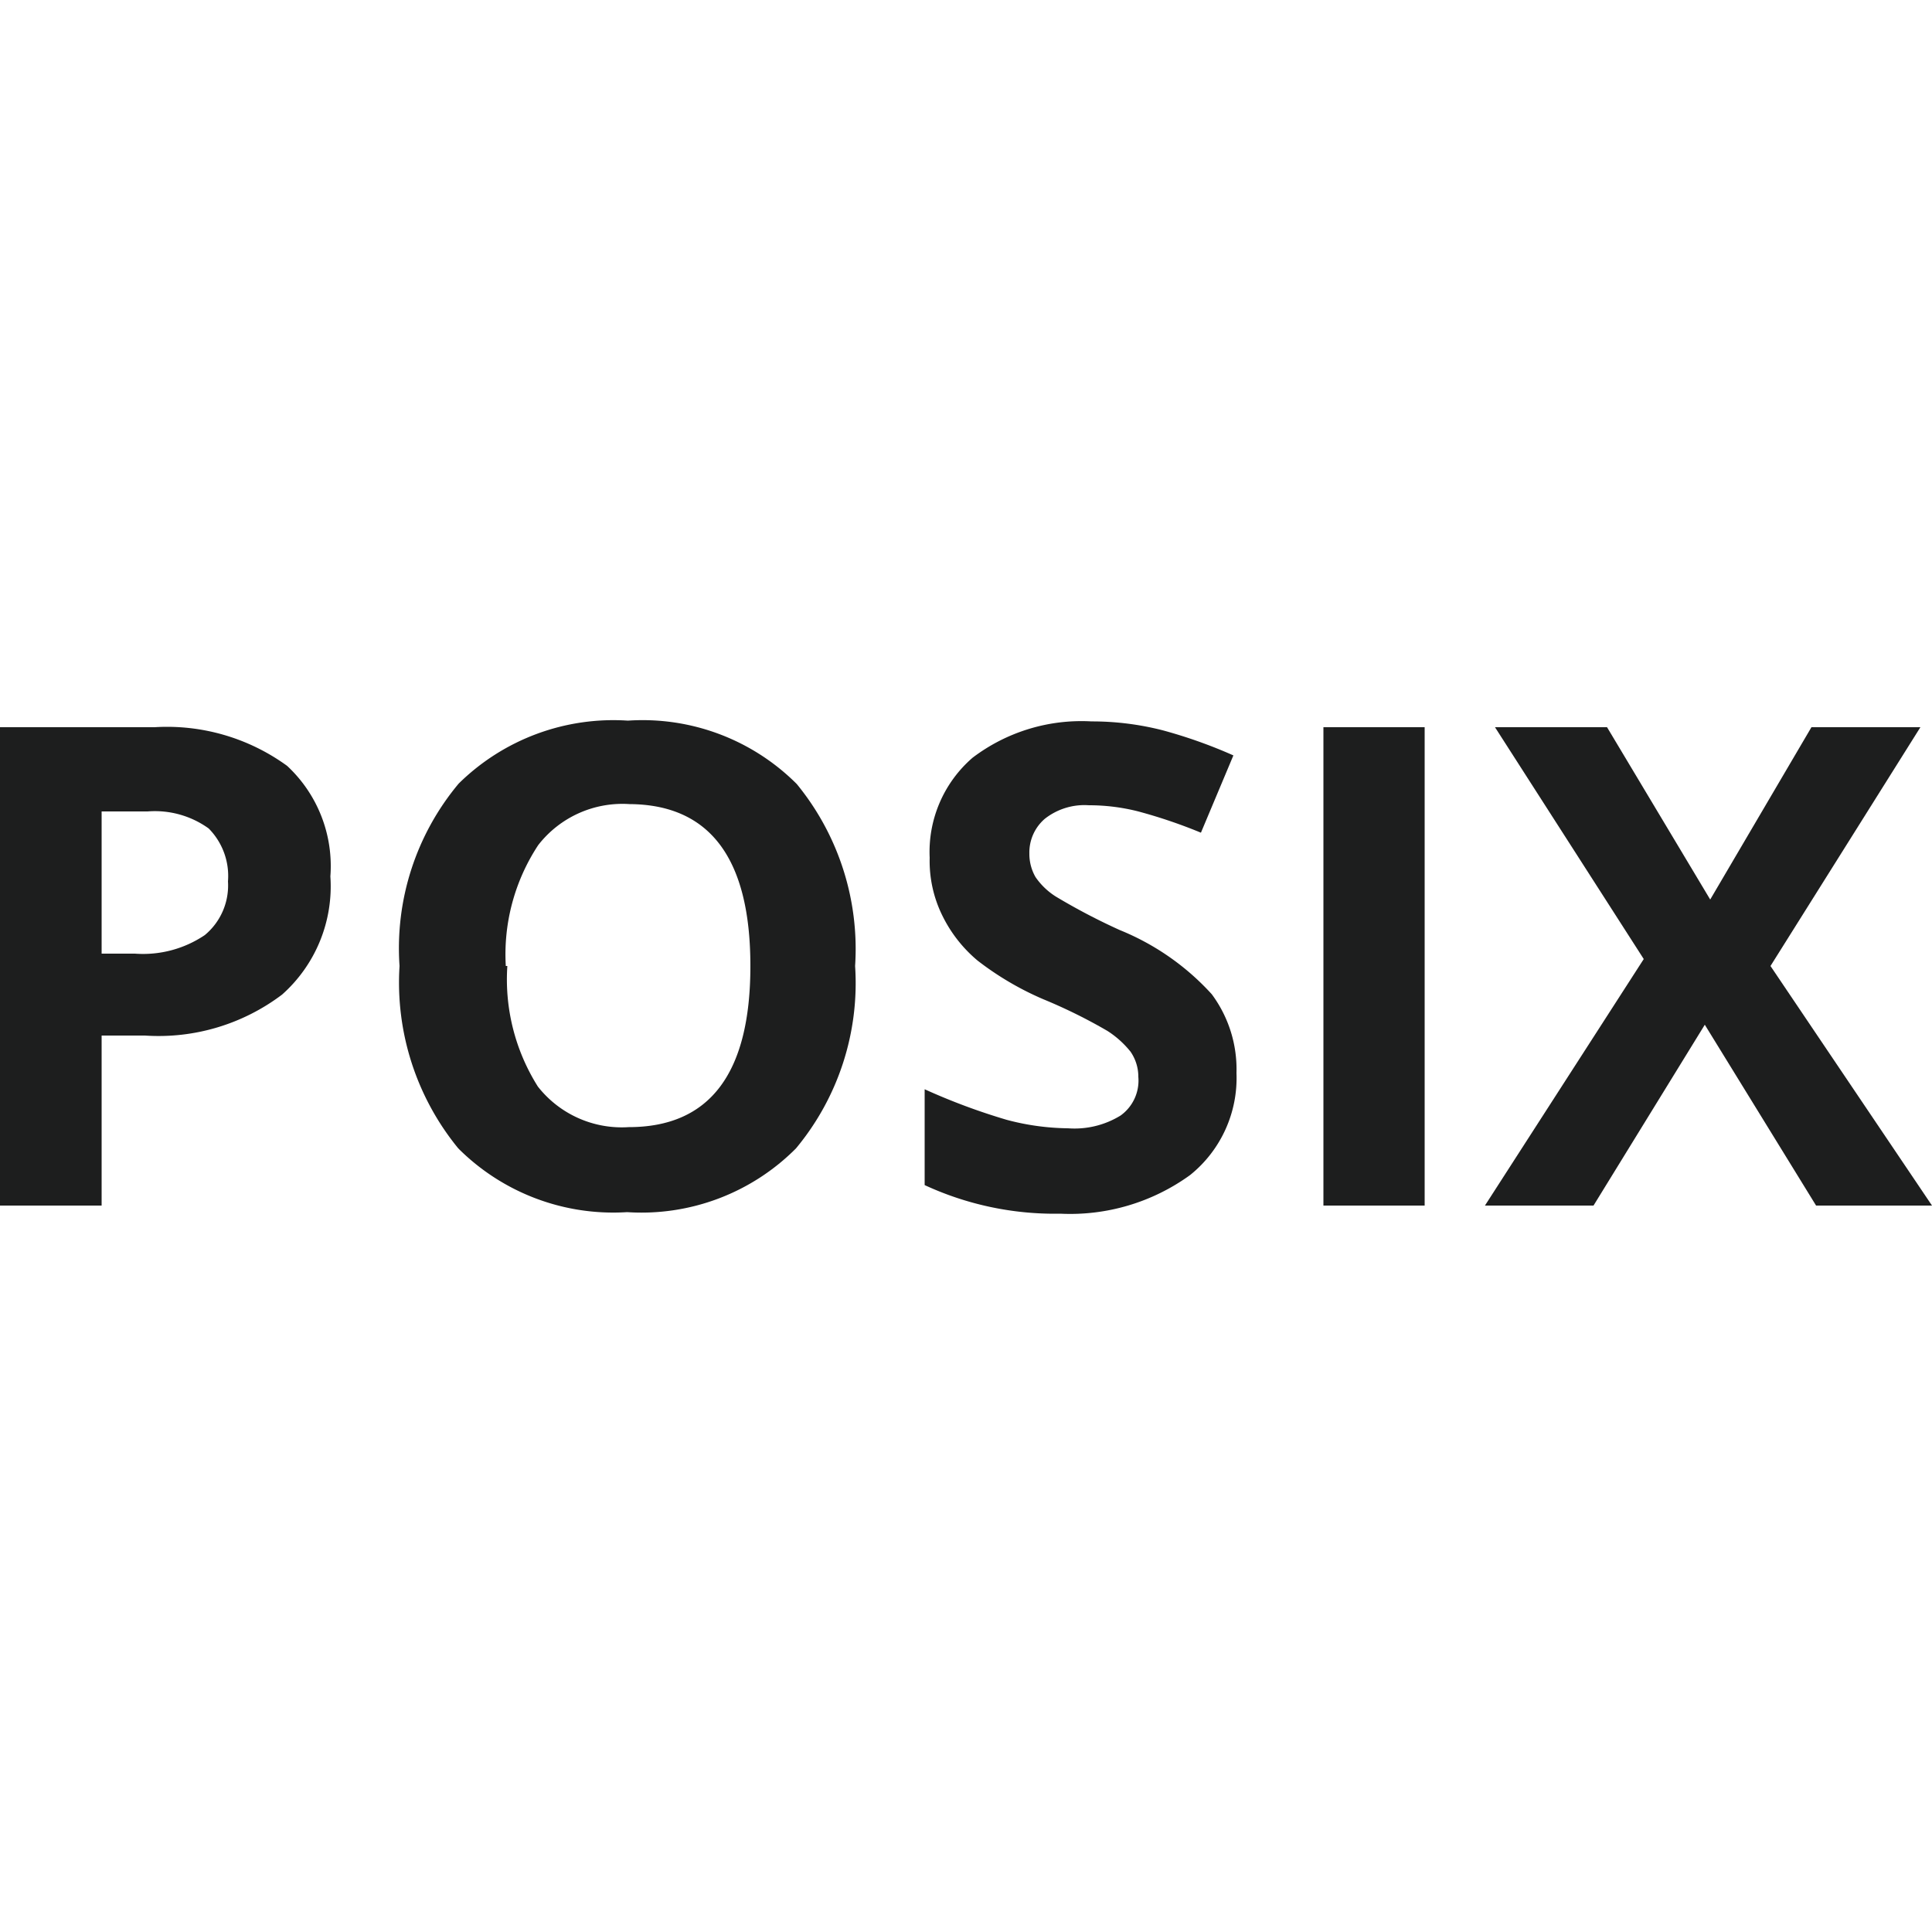
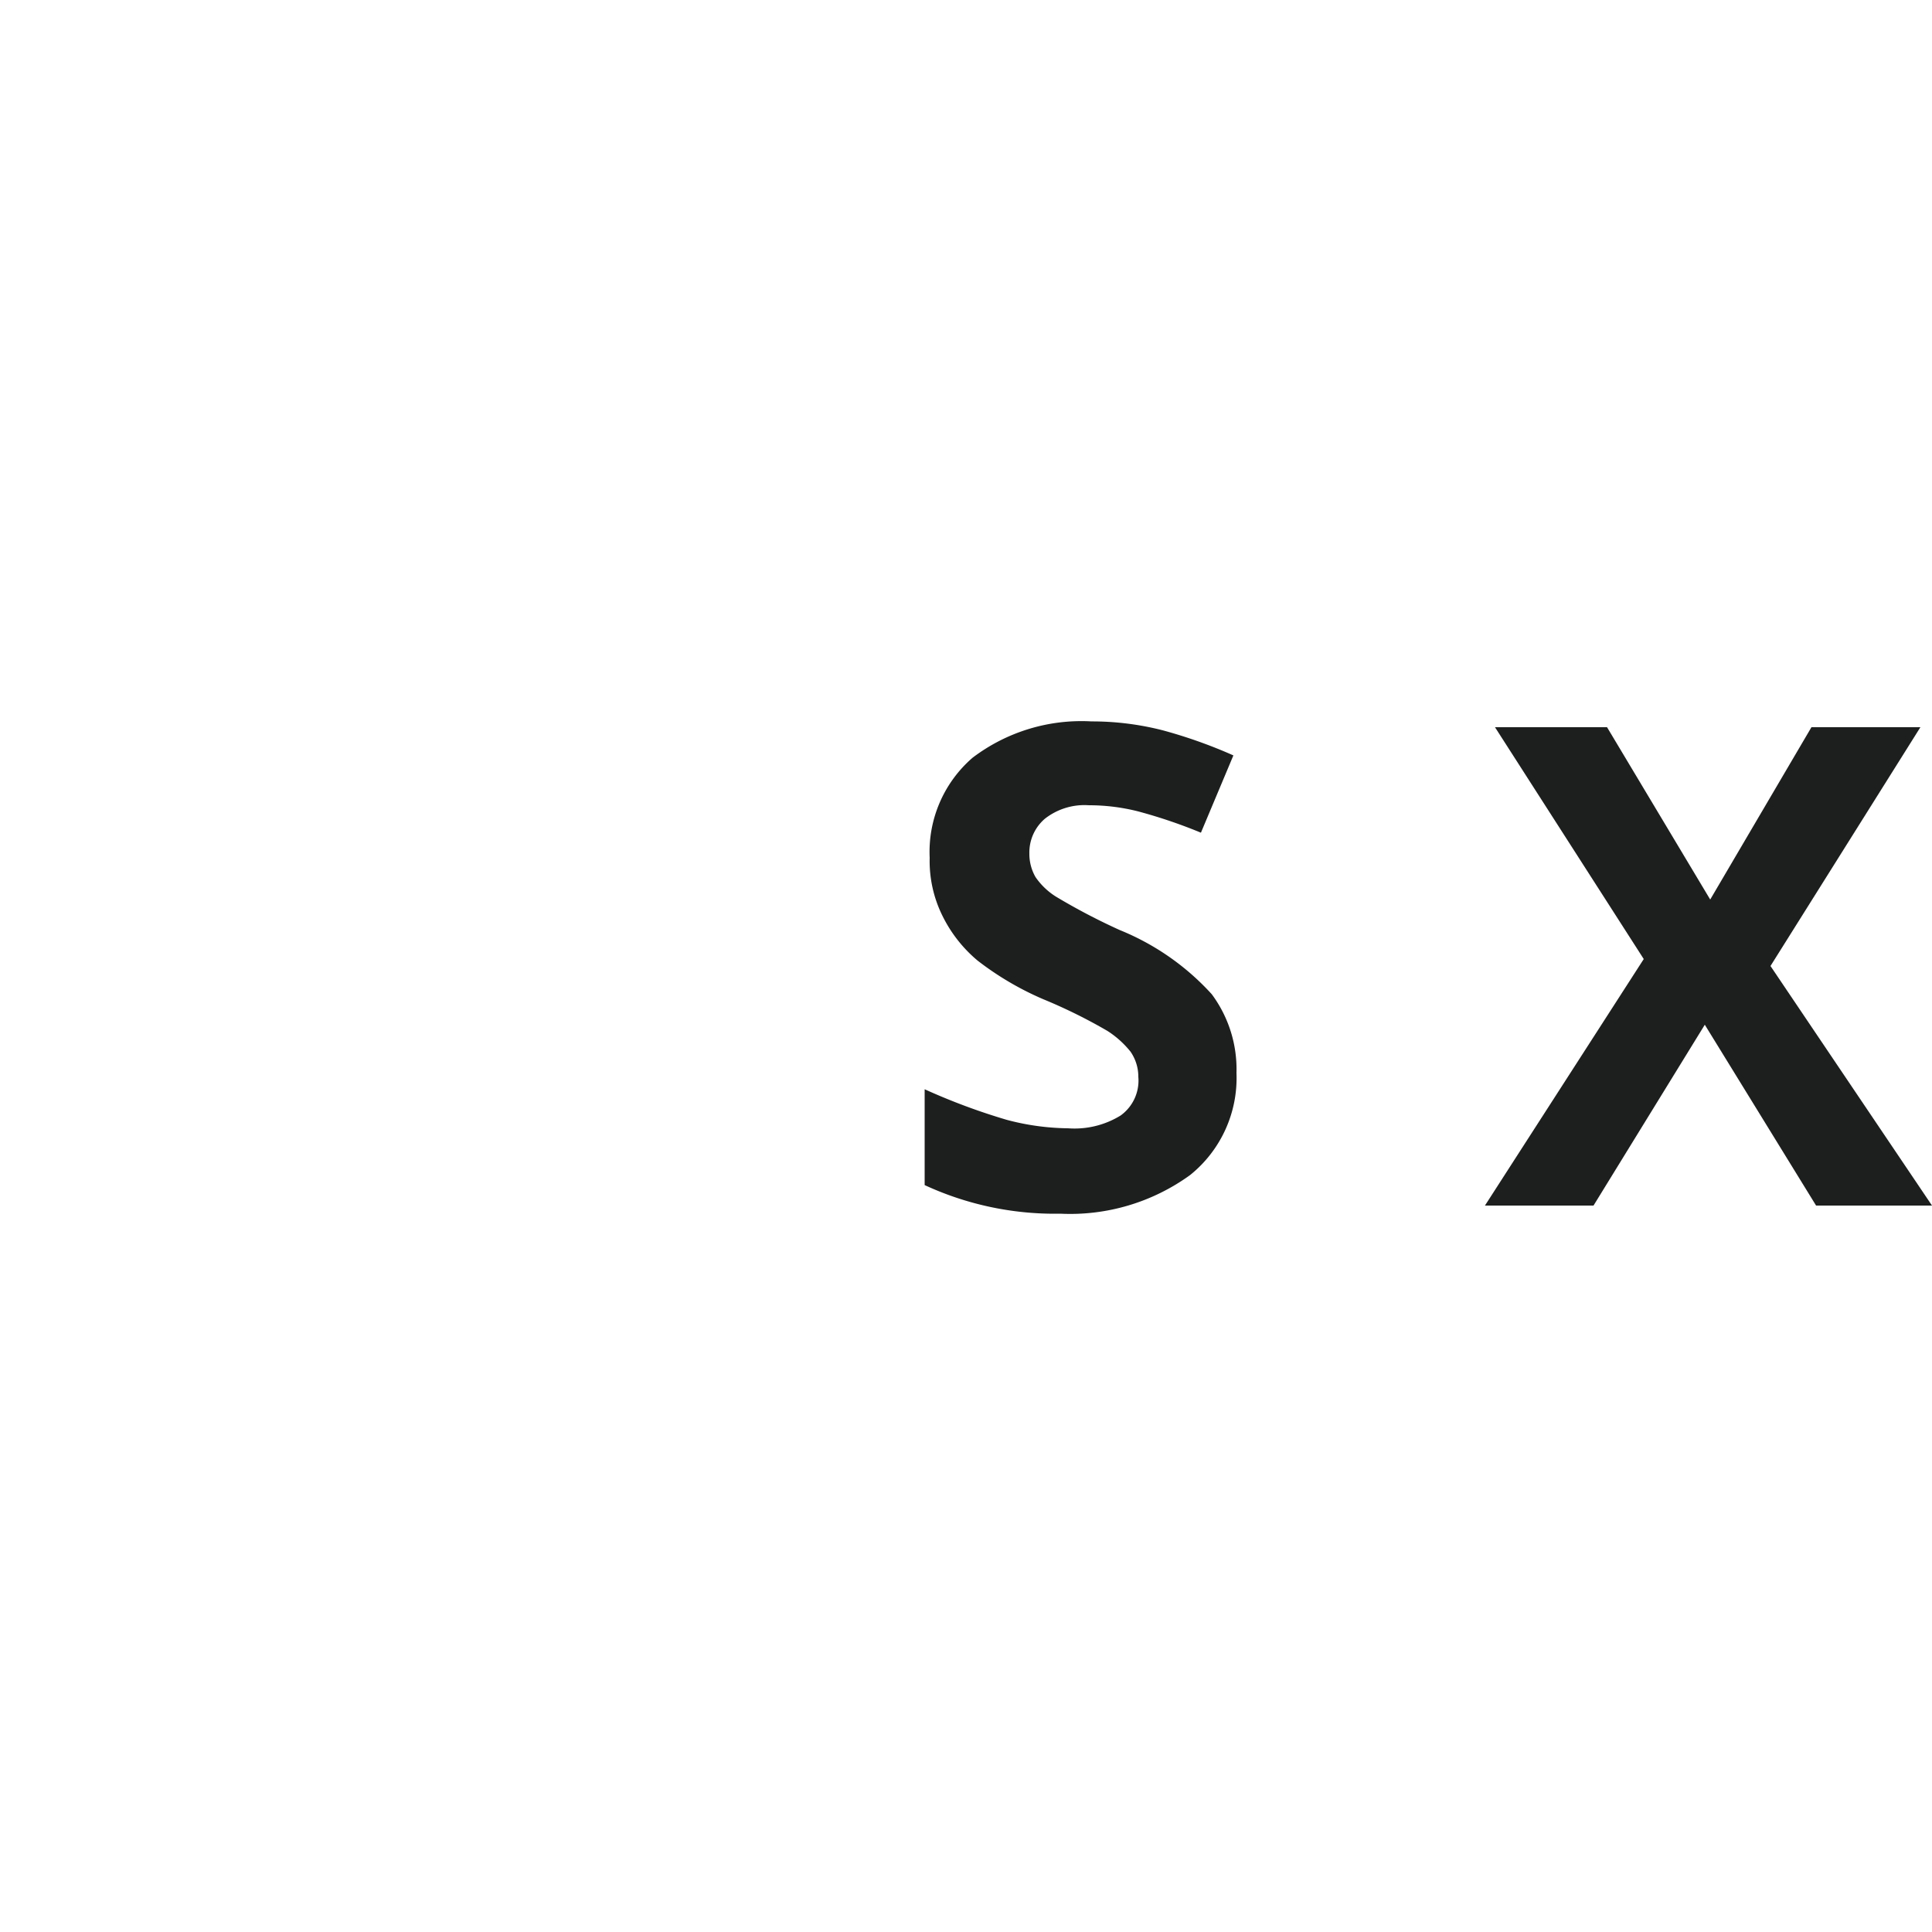
<svg xmlns="http://www.w3.org/2000/svg" viewBox="0 0 50 50">
  <defs>
    <style>.a{fill:#1d1e1e;}</style>
  </defs>
-   <path class="a" d="M8.55,22.68A3.748,3.748,0,0,1,7.3,25.74,5.3,5.3,0,0,1,3.75,26.8H2.63v4.4H0V18.82H4a5.287,5.287,0,0,1,3.43,1A3.54,3.54,0,0,1,8.55,22.68Zm-5.92,2h.86A2.855,2.855,0,0,0,5.3,24.2a1.667,1.667,0,0,0,.6-1.39,1.748,1.748,0,0,0-.5-1.37A2.383,2.383,0,0,0,3.82,21H2.63Z" />
-   <path class="a" d="M22.13,25a6.691,6.691,0,0,1-1.53,4.72,5.64,5.64,0,0,1-4.37,1.65,5.673,5.673,0,0,1-4.37-1.65A6.773,6.773,0,0,1,10.34,25a6.64,6.64,0,0,1,1.53-4.72,5.7,5.7,0,0,1,4.38-1.63,5.641,5.641,0,0,1,4.37,1.64A6.738,6.738,0,0,1,22.13,25Zm-9,0a5.2,5.2,0,0,0,.79,3.12,2.76,2.76,0,0,0,2.35,1.05q3.15,0,3.15-4.17t-3.13-4.19a2.76,2.76,0,0,0-2.36,1.06A5.139,5.139,0,0,0,13.09,25Z" />
  <path class="a" d="M32,27.77a3.221,3.221,0,0,1-1.2,2.64,5.289,5.289,0,0,1-3.36,1,8.006,8.006,0,0,1-3.51-.74V28.19a16.362,16.362,0,0,0,2.12.79,6.378,6.378,0,0,0,1.59.22A2.272,2.272,0,0,0,29,28.87a1.112,1.112,0,0,0,.46-1,1.141,1.141,0,0,0-.2-.65,2.47,2.47,0,0,0-.6-.54A13.534,13.534,0,0,0,27,25.86a7.786,7.786,0,0,1-1.7-1,3.552,3.552,0,0,1-.9-1.14,3.193,3.193,0,0,1-.34-1.52,3.222,3.222,0,0,1,1.11-2.59,4.659,4.659,0,0,1,3.08-.94,7.363,7.363,0,0,1,1.84.23,12.6,12.6,0,0,1,1.83.65l-.84,2A13.2,13.2,0,0,0,29.46,21a5.16,5.16,0,0,0-1.28-.16,1.658,1.658,0,0,0-1.14.35,1.15,1.15,0,0,0-.4.9,1.2,1.2,0,0,0,.16.61,1.808,1.808,0,0,0,.52.5,16.17,16.17,0,0,0,1.66.87,6.53,6.53,0,0,1,2.38,1.66A3.258,3.258,0,0,1,32,27.77Z" />
-   <path class="a" d="M34.25,31.2V18.82h2.62V31.2Z" />
  <path class="a" d="M50,31.2H47l-2.88-4.68L41.24,31.2H38.43l4.11-6.38-3.85-6h2.9l2.67,4.46,2.62-4.46H49.7L45.82,25Z" />
</svg>